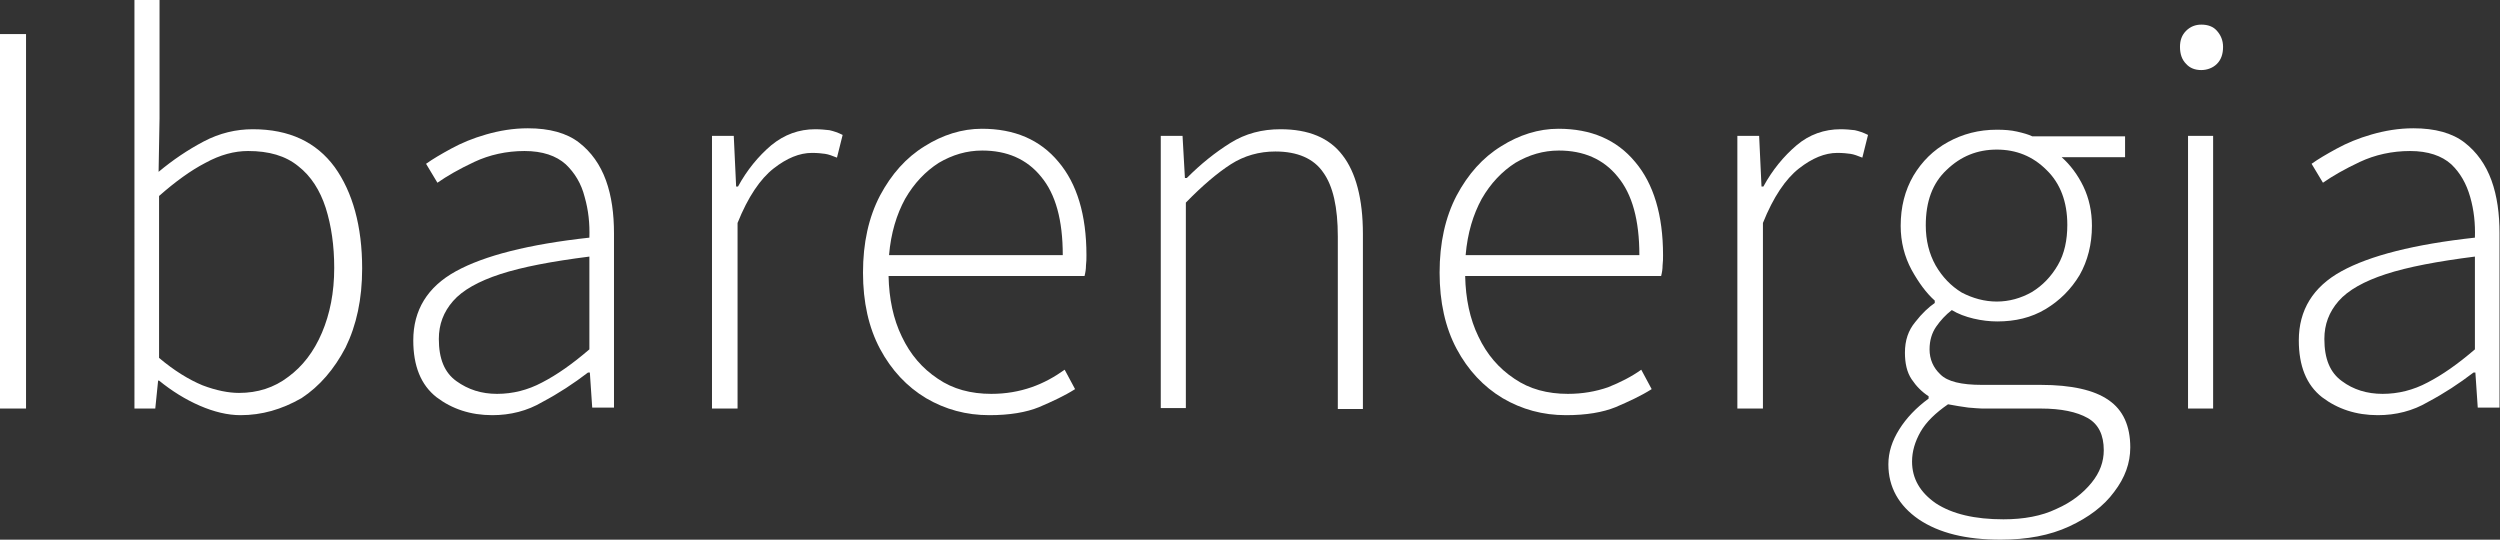
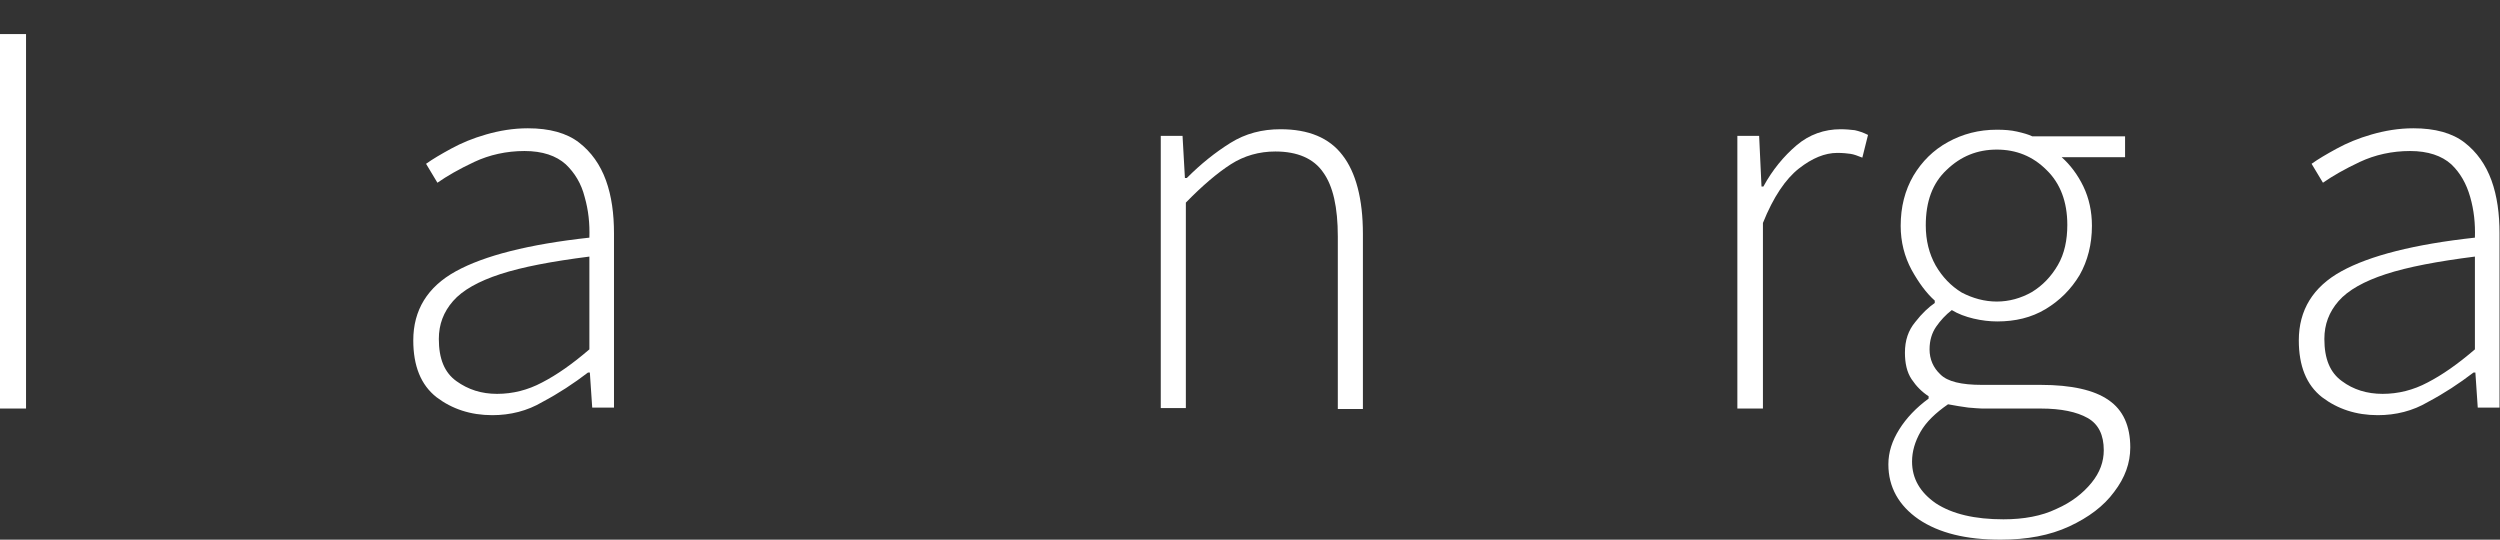
<svg xmlns="http://www.w3.org/2000/svg" version="1.1" id="Capa_1" x="0px" y="0px" viewBox="0 0 528.1 114" style="enable-background:new 0 0 528.1 114;" xml:space="preserve">
  <rect x="0" y="0" width="528.1" height="114" fill="#333333" stroke="none" />
  <style type="text/css">
	.st0{fill:#FFFFFF;}
</style>
  <g>
    <path class="st0" d="M0,86.3V7.2h5.5v79.1H0z" />
-     <path class="st0" d="M50.8,87.7c-2.7,0-5.6-0.7-8.6-2c-3-1.3-5.9-3.1-8.6-5.3h-0.2l-0.6,5.9h-4.4V0h5.3v25l-0.2,11.3   c3-2.5,6.1-4.6,9.5-6.4c3.4-1.8,6.9-2.6,10.4-2.6c7.7,0,13.4,2.7,17.3,8c3.8,5.3,5.8,12.5,5.8,21.4c0,6.5-1.2,12-3.5,16.7   c-2.4,4.6-5.5,8.2-9.3,10.7C59.5,86.5,55.3,87.7,50.8,87.7z M50.5,83c3.9,0,7.4-1.1,10.4-3.4c3-2.2,5.4-5.3,7.1-9.3   c1.7-4,2.6-8.5,2.6-13.7c0-4.7-0.6-8.9-1.8-12.7c-1.2-3.7-3.1-6.7-5.8-8.8c-2.7-2.2-6.2-3.2-10.6-3.2c-2.9,0-5.9,0.8-9,2.5   c-3.1,1.6-6.4,4-9.8,7v34.2c3.2,2.7,6.3,4.6,9.2,5.8C45.7,82.5,48.3,83,50.5,83z" />
    <path class="st0" d="M104,87.7c-4.6,0-8.5-1.3-11.8-3.8c-3.3-2.6-4.9-6.6-4.9-12c0-6.4,3-11.3,9-14.6c6-3.3,15.4-5.7,28.2-7.1   c0.1-3-0.2-5.8-1-8.6c-0.7-2.8-2.1-5.1-4-6.9c-2-1.8-4.9-2.8-8.7-2.8s-7.4,0.8-10.6,2.3c-3.2,1.5-5.8,3-7.8,4.4l-2.4-4   c1.4-1,3.1-2,5.3-3.2c2.2-1.2,4.6-2.2,7.4-3c2.8-0.8,5.7-1.3,8.8-1.3c4.6,0,8.2,1,10.8,3c2.6,2,4.5,4.7,5.7,8   c1.2,3.3,1.7,7.1,1.7,11.2v36.8h-4.6l-0.5-7.4h-0.4c-3,2.3-6.2,4.4-9.6,6.2C111.4,86.8,107.8,87.7,104,87.7z M105,83.2   c3.3,0,6.5-0.8,9.5-2.4c3.1-1.6,6.4-3.9,10-7V54.2c-7.9,1-14.2,2.2-18.8,3.7c-4.6,1.5-8,3.4-10,5.7c-2,2.3-3,4.9-3,8   c0,4.2,1.2,7.1,3.7,8.9C98.9,82.3,101.7,83.2,105,83.2z" />
-     <path class="st0" d="M150.4,86.3V28.7h4.6l0.5,10.7h0.4c1.9-3.5,4.3-6.4,7-8.7c2.8-2.3,5.9-3.4,9.3-3.4c1.1,0,2.1,0.1,3,0.2   c0.9,0.2,1.8,0.5,2.8,1l-1.2,4.8c-1-0.4-1.8-0.7-2.5-0.8c-0.7-0.1-1.6-0.2-2.8-0.2c-2.6,0-5.3,1.1-8.1,3.3c-2.8,2.2-5.4,6-7.6,11.5   v39.2H150.4z" />
-     <path class="st0" d="M209,87.7c-4.9,0-9.3-1.2-13.4-3.6c-4-2.4-7.3-5.9-9.7-10.4c-2.4-4.5-3.6-9.9-3.6-16.1   c0-6.3,1.2-11.7,3.6-16.3c2.4-4.5,5.5-8,9.4-10.4c3.8-2.4,7.9-3.7,12.1-3.7c6.9,0,12.3,2.3,16.2,7c3.9,4.6,5.9,11.2,5.9,19.7   c0,0.7,0,1.4-0.1,2.2c0,0.7-0.1,1.4-0.3,2.2h-41.4c0.1,4.8,1,9.1,2.8,12.8c1.8,3.8,4.3,6.7,7.6,8.9c3.2,2.2,7,3.2,11.3,3.2   c3.1,0,5.9-0.5,8.5-1.4s4.9-2.2,7-3.7l2.2,4.1c-2.2,1.4-4.8,2.6-7.6,3.8C216.8,87.1,213.3,87.7,209,87.7z M187.8,53.9h36.7   c0-7.4-1.5-12.9-4.6-16.6c-3-3.7-7.2-5.5-12.4-5.5c-3.3,0-6.3,0.9-9.2,2.6c-2.8,1.8-5.2,4.3-7.1,7.6   C189.4,45.3,188.2,49.2,187.8,53.9z" />
    <path class="st0" d="M245.2,86.3V28.7h4.6l0.5,8.9h0.4c3-3,6-5.4,9.2-7.4c3.2-2,6.7-2.9,10.6-2.9c5.9,0,10.3,1.8,13.1,5.5   c2.8,3.6,4.3,9.2,4.3,16.6v37h-5.3V50c0-6.2-1-10.7-3.1-13.6c-2-2.9-5.4-4.4-10.1-4.4c-3.4,0-6.6,0.9-9.4,2.7   c-2.8,1.8-6,4.5-9.5,8.1v43.4H245.2z" />
-     <path class="st0" d="M330.8,87.7c-4.9,0-9.3-1.2-13.4-3.6c-4-2.4-7.3-5.9-9.7-10.4c-2.4-4.5-3.6-9.9-3.6-16.1   c0-6.3,1.2-11.7,3.6-16.3c2.4-4.5,5.5-8,9.4-10.4c3.8-2.4,7.9-3.7,12.1-3.7c6.9,0,12.3,2.3,16.2,7c3.9,4.6,5.9,11.2,5.9,19.7   c0,0.7,0,1.4-0.1,2.2c0,0.7-0.1,1.4-0.3,2.2h-41.4c0.1,4.8,1,9.1,2.8,12.8c1.8,3.8,4.3,6.7,7.6,8.9c3.2,2.2,7,3.2,11.3,3.2   c3.1,0,5.9-0.5,8.5-1.4c2.5-1,4.9-2.2,7-3.7l2.2,4.1c-2.2,1.4-4.8,2.6-7.6,3.8C338.6,87.1,335.1,87.7,330.8,87.7z M309.6,53.9h36.7   c0-7.4-1.5-12.9-4.6-16.6c-3-3.7-7.2-5.5-12.4-5.5c-3.3,0-6.3,0.9-9.2,2.6c-2.8,1.8-5.2,4.3-7.1,7.6   C311.2,45.3,310,49.2,309.6,53.9z" />
    <path class="st0" d="M367,86.3V28.7h4.6l0.5,10.7h0.4c1.9-3.5,4.3-6.4,7-8.7s5.9-3.4,9.3-3.4c1.1,0,2.1,0.1,3,0.2   c0.9,0.2,1.8,0.5,2.8,1l-1.2,4.8c-1-0.4-1.8-0.7-2.5-0.8s-1.6-0.2-2.8-0.2c-2.6,0-5.3,1.1-8.1,3.3c-2.8,2.2-5.4,6-7.6,11.5v39.2   H367z" />
    <path class="st0" d="M422.6,114c-7.3,0-13-1.4-17.3-4.3c-4.2-2.9-6.4-6.8-6.4-11.6c0-2.6,0.8-5,2.3-7.4c1.5-2.4,3.6-4.6,6.2-6.5   v-0.5c-1.4-0.9-2.6-2.1-3.6-3.6c-1-1.5-1.4-3.4-1.4-5.6c0-2.6,0.7-4.7,2.2-6.5c1.4-1.8,2.8-3.1,4.1-4v-0.5   c-1.8-1.6-3.4-3.8-4.9-6.5c-1.5-2.8-2.3-5.9-2.3-9.3c0-4,0.9-7.5,2.7-10.6c1.8-3,4.2-5.4,7.3-7.1c3.1-1.7,6.5-2.6,10.3-2.6   c1.6,0,3,0.1,4.3,0.4c1.3,0.3,2.4,0.6,3.2,1h19.6v4.4h-13.4c1.8,1.6,3.4,3.7,4.6,6.2c1.2,2.5,1.8,5.3,1.8,8.3   c0,3.9-0.9,7.4-2.6,10.4c-1.8,3-4.2,5.4-7.2,7.2c-3,1.8-6.4,2.6-10.2,2.6c-1.6,0-3.3-0.2-5-0.6c-1.7-0.4-3.3-1-4.6-1.8   c-1.3,1-2.4,2.2-3.3,3.5c-0.9,1.3-1.4,2.9-1.4,4.8c0,2.1,0.8,3.9,2.3,5.3c1.5,1.5,4.4,2.2,8.8,2.2h12.4c6.5,0,11.3,1.1,14.3,3.2   c3.1,2.1,4.6,5.5,4.6,10c0,3.3-1.1,6.4-3.4,9.4c-2.2,3-5.4,5.4-9.5,7.3C433,113.1,428.2,114,422.6,114z M423.2,109.7   c4.3,0,8.1-0.7,11.2-2.2c3.2-1.4,5.6-3.3,7.4-5.5c1.8-2.2,2.6-4.5,2.6-6.9c0-3.2-1.1-5.5-3.4-6.8c-2.3-1.3-5.6-2-9.9-2h-12.4   c-0.6,0-1.5-0.1-2.9-0.2c-1.4-0.2-2.8-0.4-4.3-0.7c-2.6,1.8-4.6,3.7-5.8,5.8c-1.2,2.1-1.8,4.2-1.8,6.3c0,3.6,1.7,6.5,5,8.8   C412.4,108.6,417.2,109.7,423.2,109.7z M421.8,63.7c2.6,0,5.1-0.7,7.4-2c2.3-1.4,4.1-3.3,5.5-5.7c1.4-2.4,2-5.3,2-8.5   c0-4.9-1.5-8.8-4.4-11.6c-2.9-2.9-6.4-4.3-10.5-4.3s-7.6,1.4-10.6,4.3c-3,2.8-4.4,6.7-4.4,11.7c0,3.2,0.7,6,2.1,8.5   c1.4,2.4,3.2,4.3,5.5,5.7C416.7,63,419.2,63.7,421.8,63.7z" />
-     <path class="st0" d="M465,14.8c-1.3,0-2.4-0.4-3.2-1.3c-0.9-0.9-1.3-2.1-1.3-3.6c0-1.4,0.4-2.5,1.3-3.4c0.9-0.9,2-1.3,3.2-1.3   c1.4,0,2.5,0.4,3.3,1.3c0.8,0.9,1.3,2,1.3,3.4c0,1.5-0.4,2.7-1.3,3.6C467.5,14.3,466.3,14.8,465,14.8z M462.2,86.3V28.7h5.3v57.6   H462.2z" />
    <path class="st0" d="M502.3,87.7c-4.6,0-8.5-1.3-11.8-3.8c-3.3-2.6-4.9-6.6-4.9-12c0-6.4,3-11.3,9-14.6c6-3.3,15.4-5.7,28.2-7.1   c0.1-3-0.2-5.8-1-8.6s-2.1-5.1-4-6.9c-2-1.8-4.9-2.8-8.7-2.8c-3.8,0-7.4,0.8-10.6,2.3c-3.2,1.5-5.8,3-7.8,4.4l-2.4-4   c1.4-1,3.1-2,5.3-3.2c2.2-1.2,4.6-2.2,7.4-3s5.7-1.3,8.8-1.3c4.6,0,8.2,1,10.8,3c2.6,2,4.5,4.7,5.7,8c1.2,3.3,1.7,7.1,1.7,11.2   v36.8h-4.6l-0.5-7.4h-0.4c-3,2.3-6.2,4.4-9.6,6.2C509.7,86.8,506.1,87.7,502.3,87.7z M503.3,83.2c3.3,0,6.5-0.8,9.5-2.4   c3.1-1.6,6.4-3.9,10-7V54.2c-7.9,1-14.2,2.2-18.8,3.7c-4.6,1.5-8,3.4-10,5.7c-2,2.3-3,4.9-3,8c0,4.2,1.2,7.1,3.7,8.9   C497.1,82.3,500,83.2,503.3,83.2z" />
  </g>
</svg>